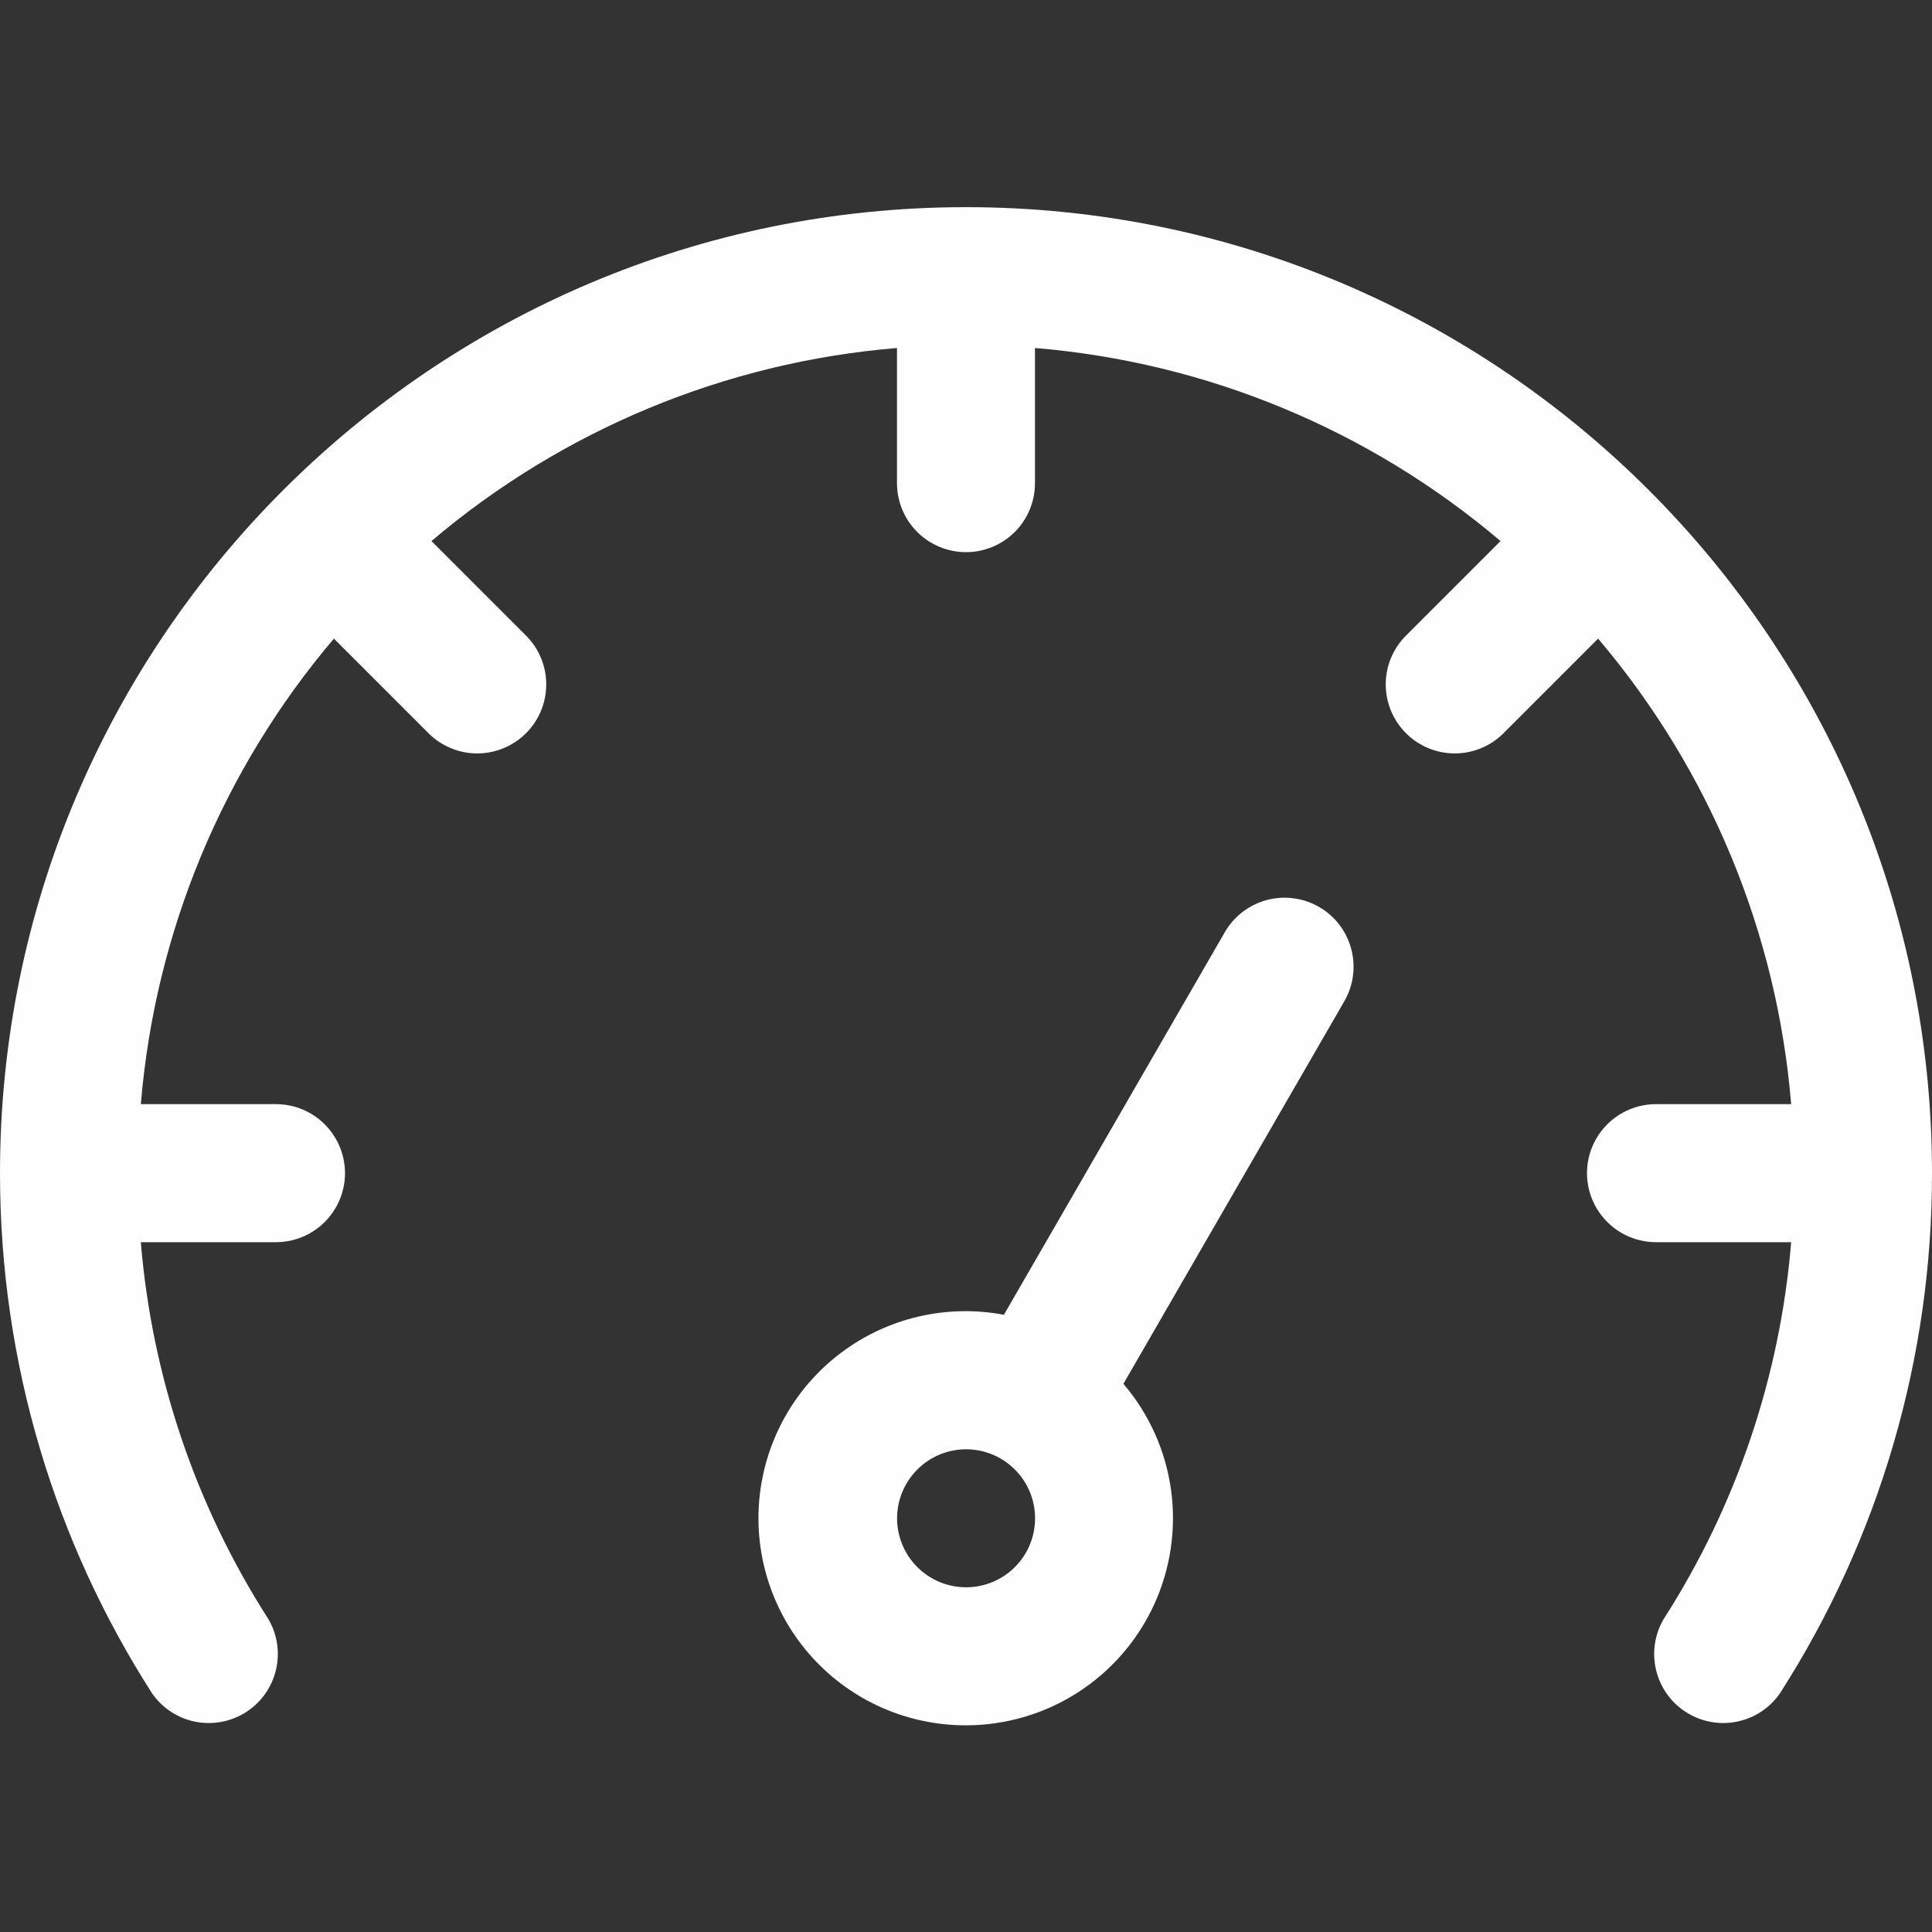
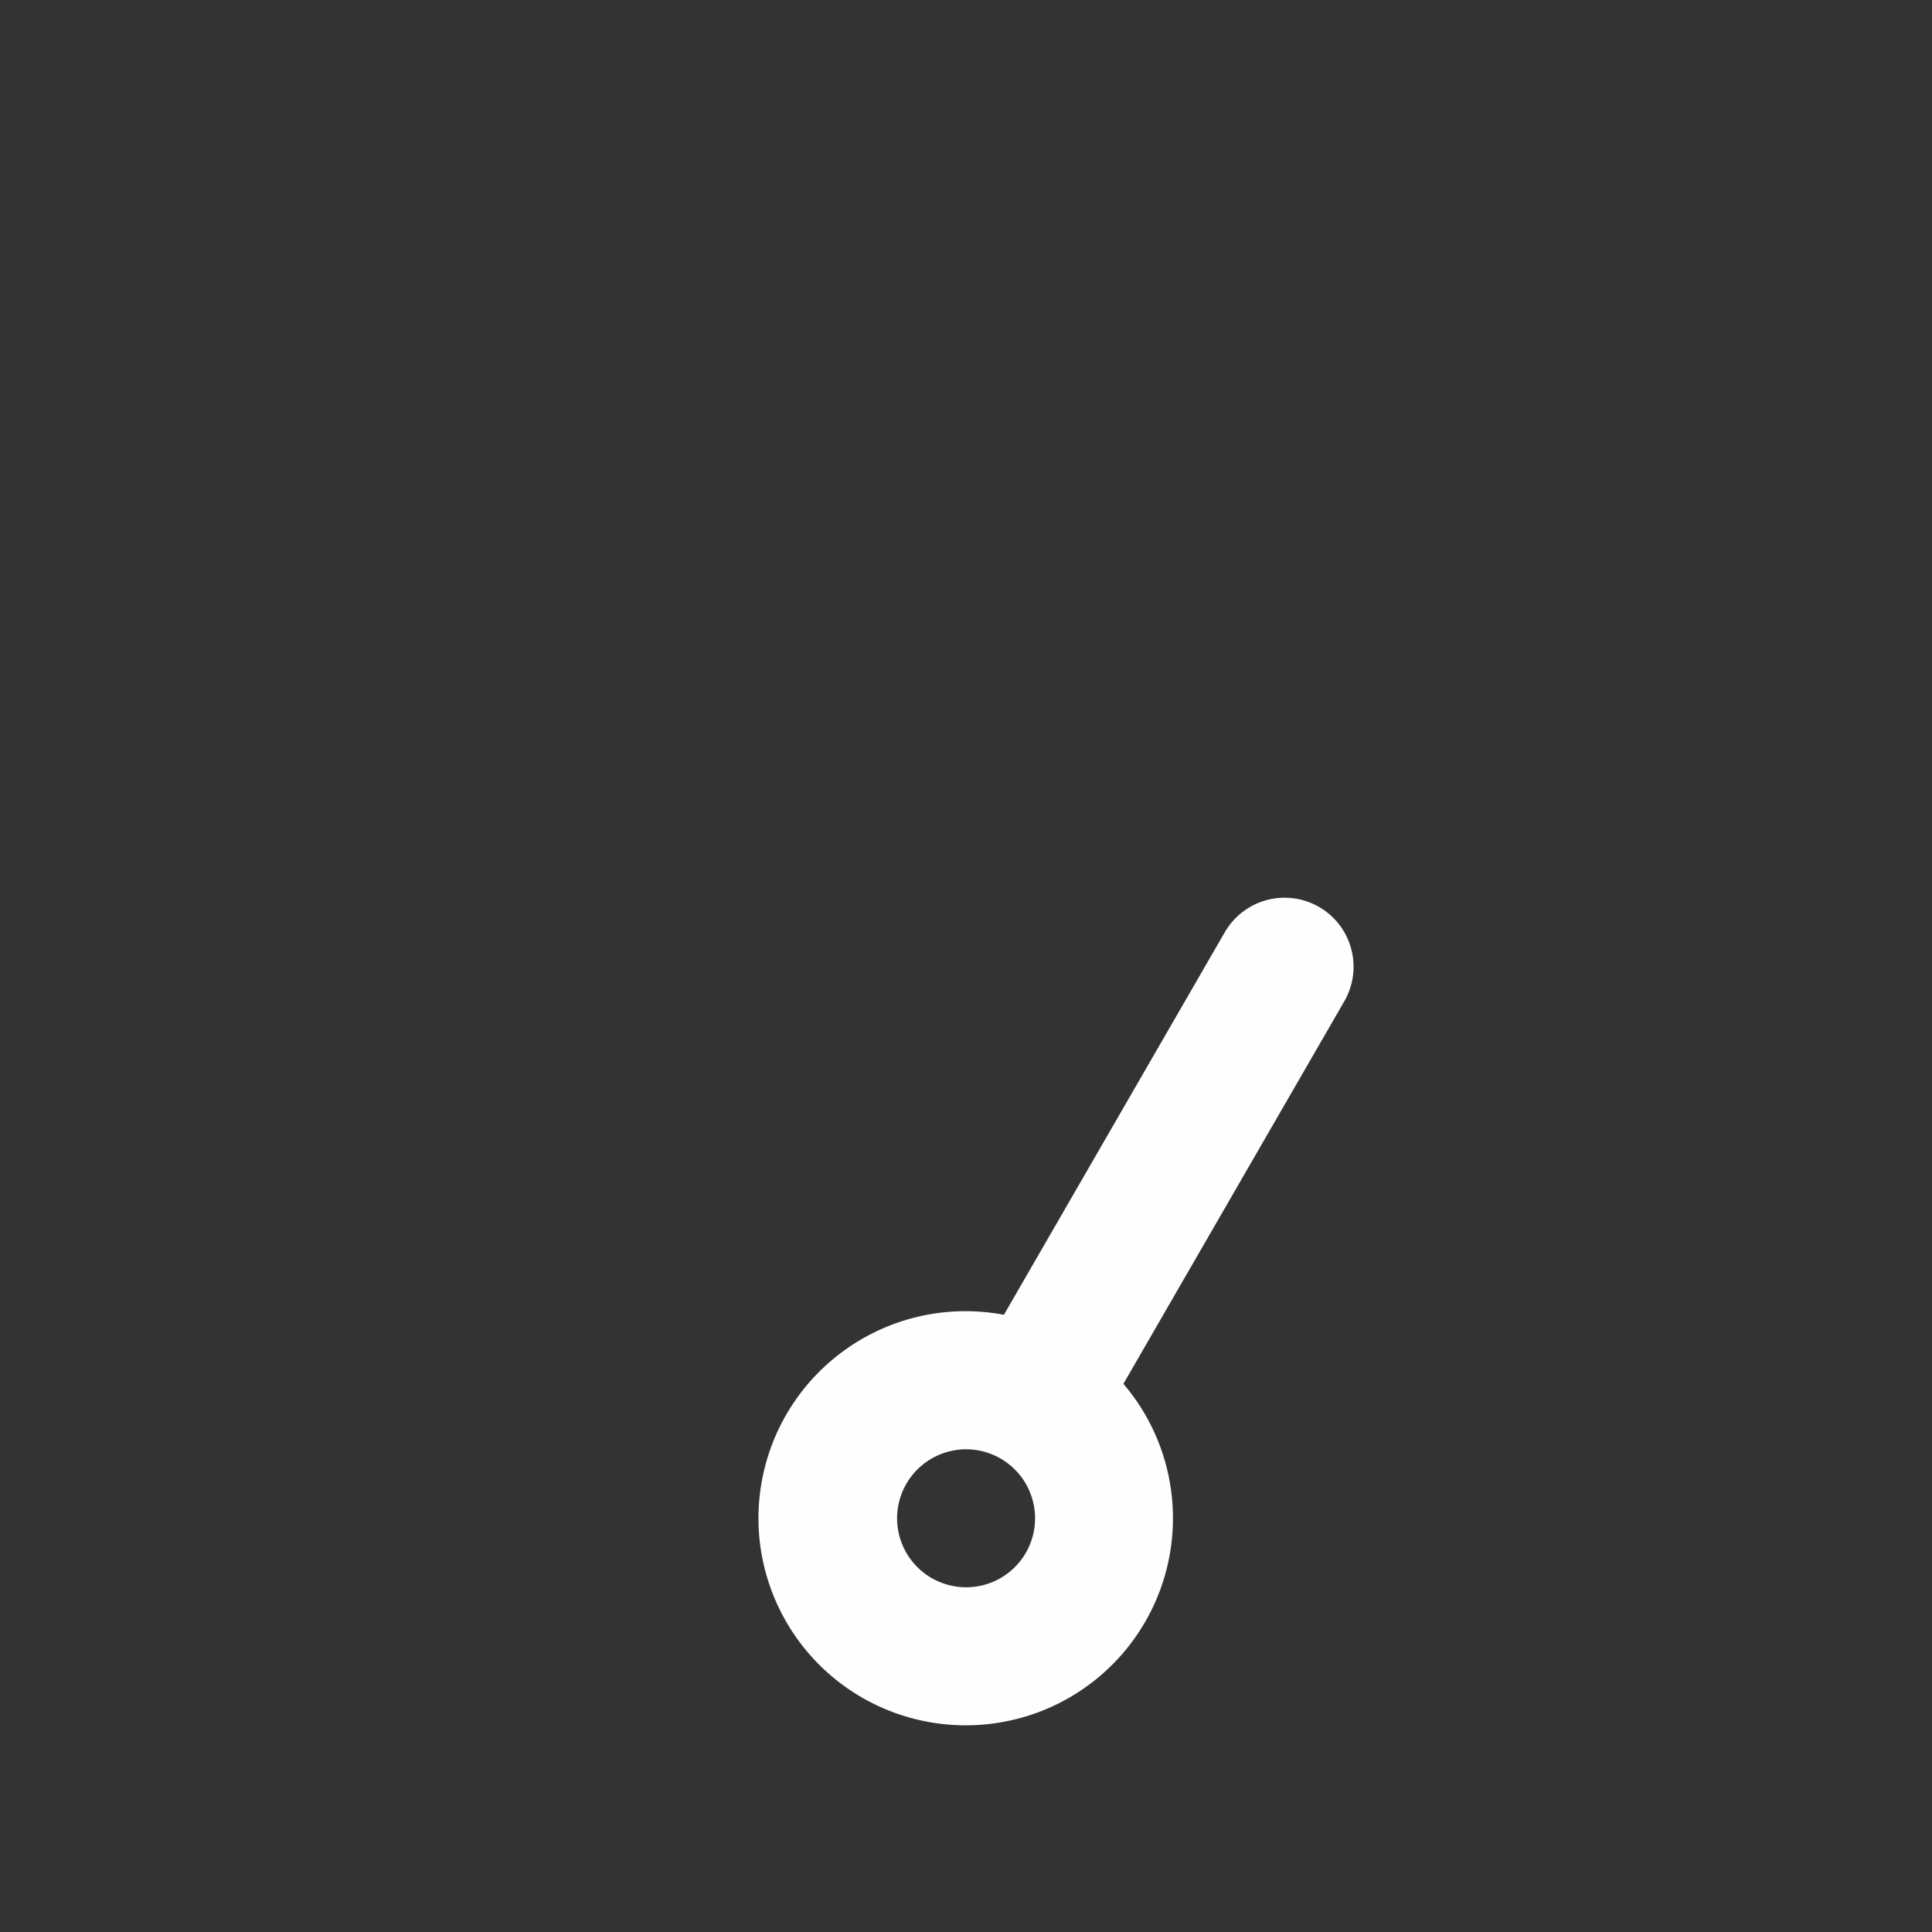
<svg xmlns="http://www.w3.org/2000/svg" width="40" height="40" viewBox="0 0 40 40" fill="none">
  <rect x="0" y="0" width="40" height="40" fill="#333333" stroke="none" />
  <g id="Frame">
    <g id="Group">
-       <path id="Vector" fill-rule="evenodd" clip-rule="evenodd" d="M2.916 25.718H5.714C6.093 25.718 6.457 25.567 6.724 25.299C6.992 25.031 7.143 24.668 7.143 24.289C7.143 23.91 6.992 23.547 6.724 23.279C6.457 23.011 6.093 22.86 5.714 22.86H2.916C3.209 19.309 4.607 15.939 6.913 13.222L8.889 15.198C9.158 15.458 9.519 15.602 9.893 15.599C10.268 15.595 10.626 15.445 10.891 15.18C11.156 14.915 11.306 14.557 11.309 14.182C11.313 13.808 11.169 13.447 10.909 13.178L8.933 11.202C11.65 8.896 15.02 7.498 18.571 7.205V10.003C18.571 10.382 18.722 10.746 18.99 11.014C19.258 11.281 19.621 11.432 20 11.432C20.379 11.432 20.742 11.281 21.01 11.014C21.278 10.746 21.428 10.382 21.428 10.003V7.205C24.98 7.498 28.35 8.896 31.067 11.202L29.091 13.178C28.831 13.447 28.687 13.808 28.69 14.182C28.694 14.557 28.844 14.915 29.109 15.18C29.374 15.445 29.732 15.595 30.107 15.599C30.481 15.602 30.842 15.458 31.111 15.198L33.087 13.222C35.393 15.939 36.791 19.309 37.084 22.86H34.286C33.907 22.86 33.543 23.011 33.276 23.279C33.008 23.547 32.857 23.91 32.857 24.289C32.857 24.668 33.008 25.031 33.276 25.299C33.543 25.567 33.907 25.718 34.286 25.718H37.084C36.856 28.494 35.95 31.173 34.446 33.518C34.258 33.836 34.201 34.215 34.287 34.575C34.373 34.935 34.594 35.248 34.906 35.447C35.217 35.647 35.594 35.718 35.956 35.646C36.319 35.574 36.64 35.364 36.851 35.06C38.913 31.846 40.005 28.107 40 24.289C40 13.251 31.038 4.289 20 4.289C8.961 4.289 0 13.251 0 24.289C0 28.253 1.156 31.951 3.149 35.06C3.36 35.364 3.681 35.574 4.043 35.646C4.406 35.718 4.783 35.647 5.094 35.447C5.406 35.248 5.627 34.935 5.713 34.575C5.799 34.215 5.742 33.836 5.554 33.518C4.05 31.173 3.144 28.494 2.916 25.718Z" fill="#FEFEFE" />
      <path id="Vector_2" fill-rule="evenodd" clip-rule="evenodd" d="M20.785 27.221C20.198 27.11 19.595 27.123 19.013 27.259C18.432 27.395 17.885 27.651 17.409 28.011C16.932 28.37 16.535 28.826 16.245 29.347C15.954 29.869 15.776 30.446 15.721 31.04C15.666 31.635 15.736 32.234 15.927 32.8C16.117 33.366 16.424 33.886 16.827 34.327C17.23 34.767 17.72 35.119 18.267 35.359C18.814 35.599 19.405 35.722 20.002 35.721C20.821 35.72 21.622 35.485 22.311 35.043C23.001 34.601 23.549 33.971 23.892 33.227C24.234 32.484 24.357 31.657 24.245 30.846C24.133 30.035 23.791 29.273 23.259 28.651L27.838 20.721C28.024 20.393 28.073 20.004 27.974 19.64C27.876 19.276 27.637 18.966 27.31 18.777C26.983 18.589 26.595 18.537 26.231 18.633C25.866 18.73 25.554 18.967 25.363 19.292L20.785 27.221ZM20.002 30.006C20.381 30.006 20.744 30.157 21.012 30.425C21.28 30.693 21.43 31.056 21.43 31.435C21.43 31.814 21.28 32.177 21.012 32.445C20.744 32.713 20.381 32.863 20.002 32.863C19.623 32.863 19.26 32.713 18.992 32.445C18.724 32.177 18.573 31.814 18.573 31.435C18.573 31.056 18.724 30.693 18.992 30.425C19.26 30.157 19.623 30.006 20.002 30.006Z" fill="#FEFEFE" />
    </g>
  </g>
</svg>